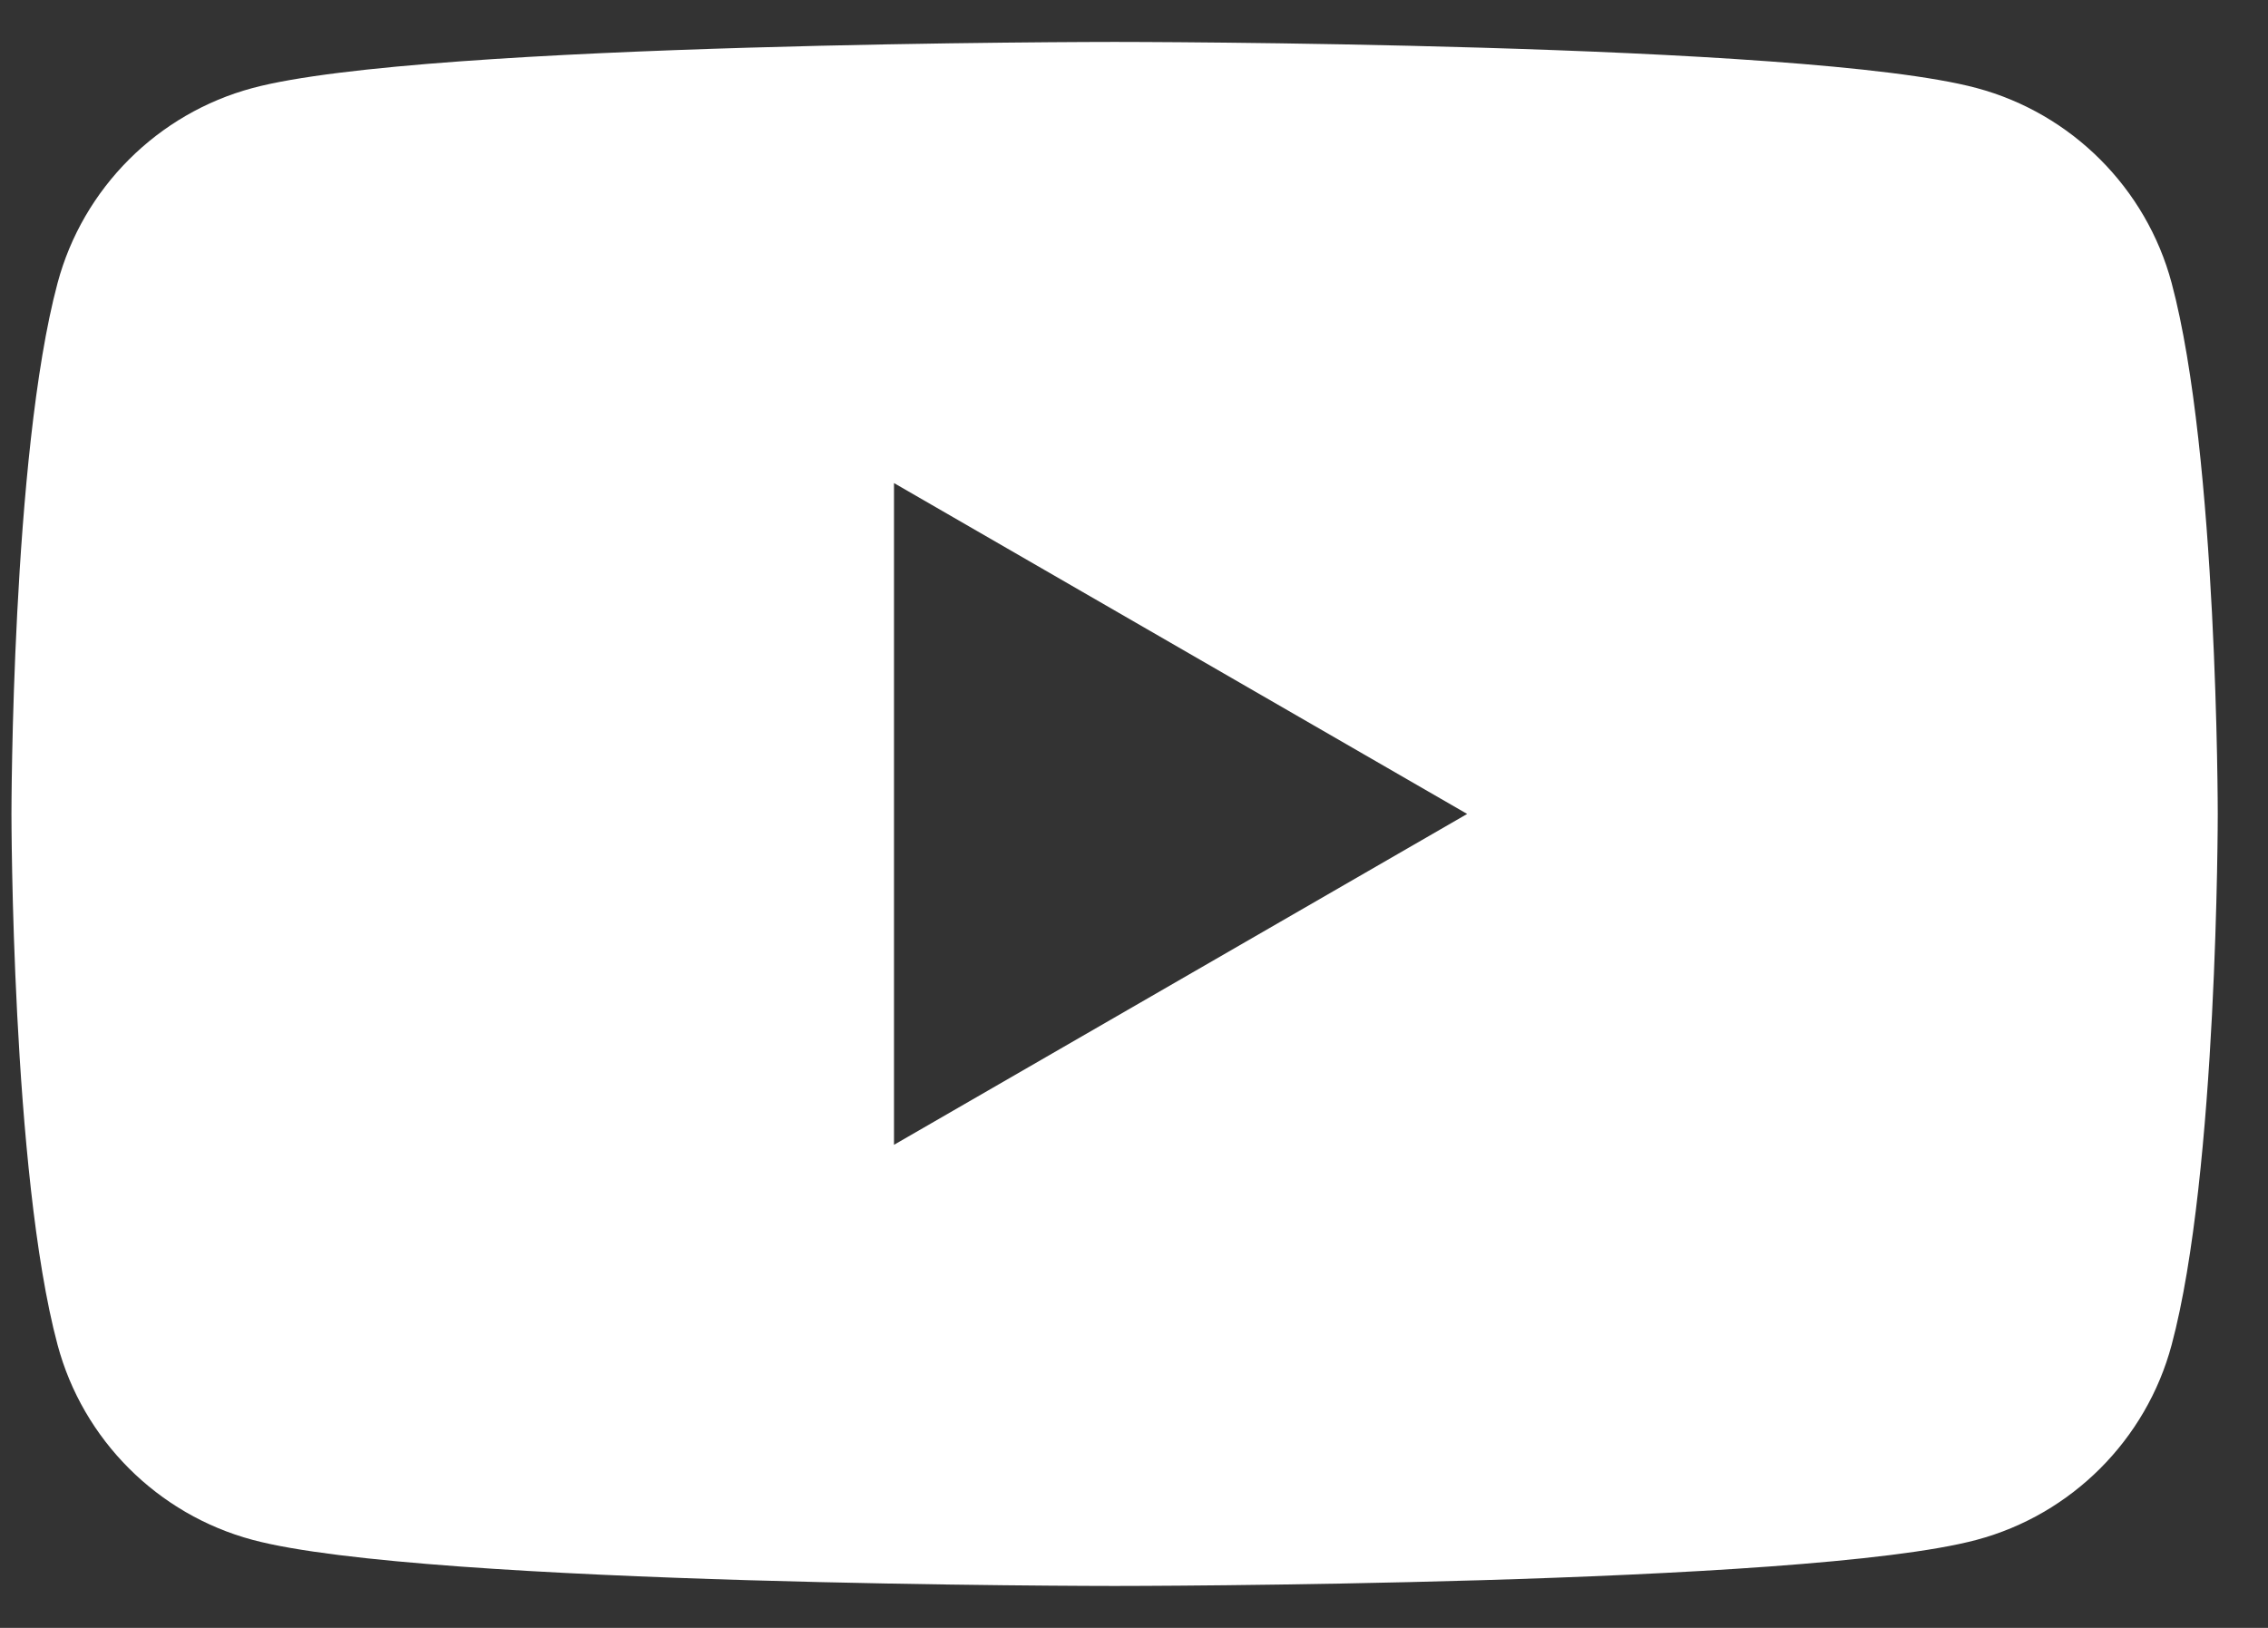
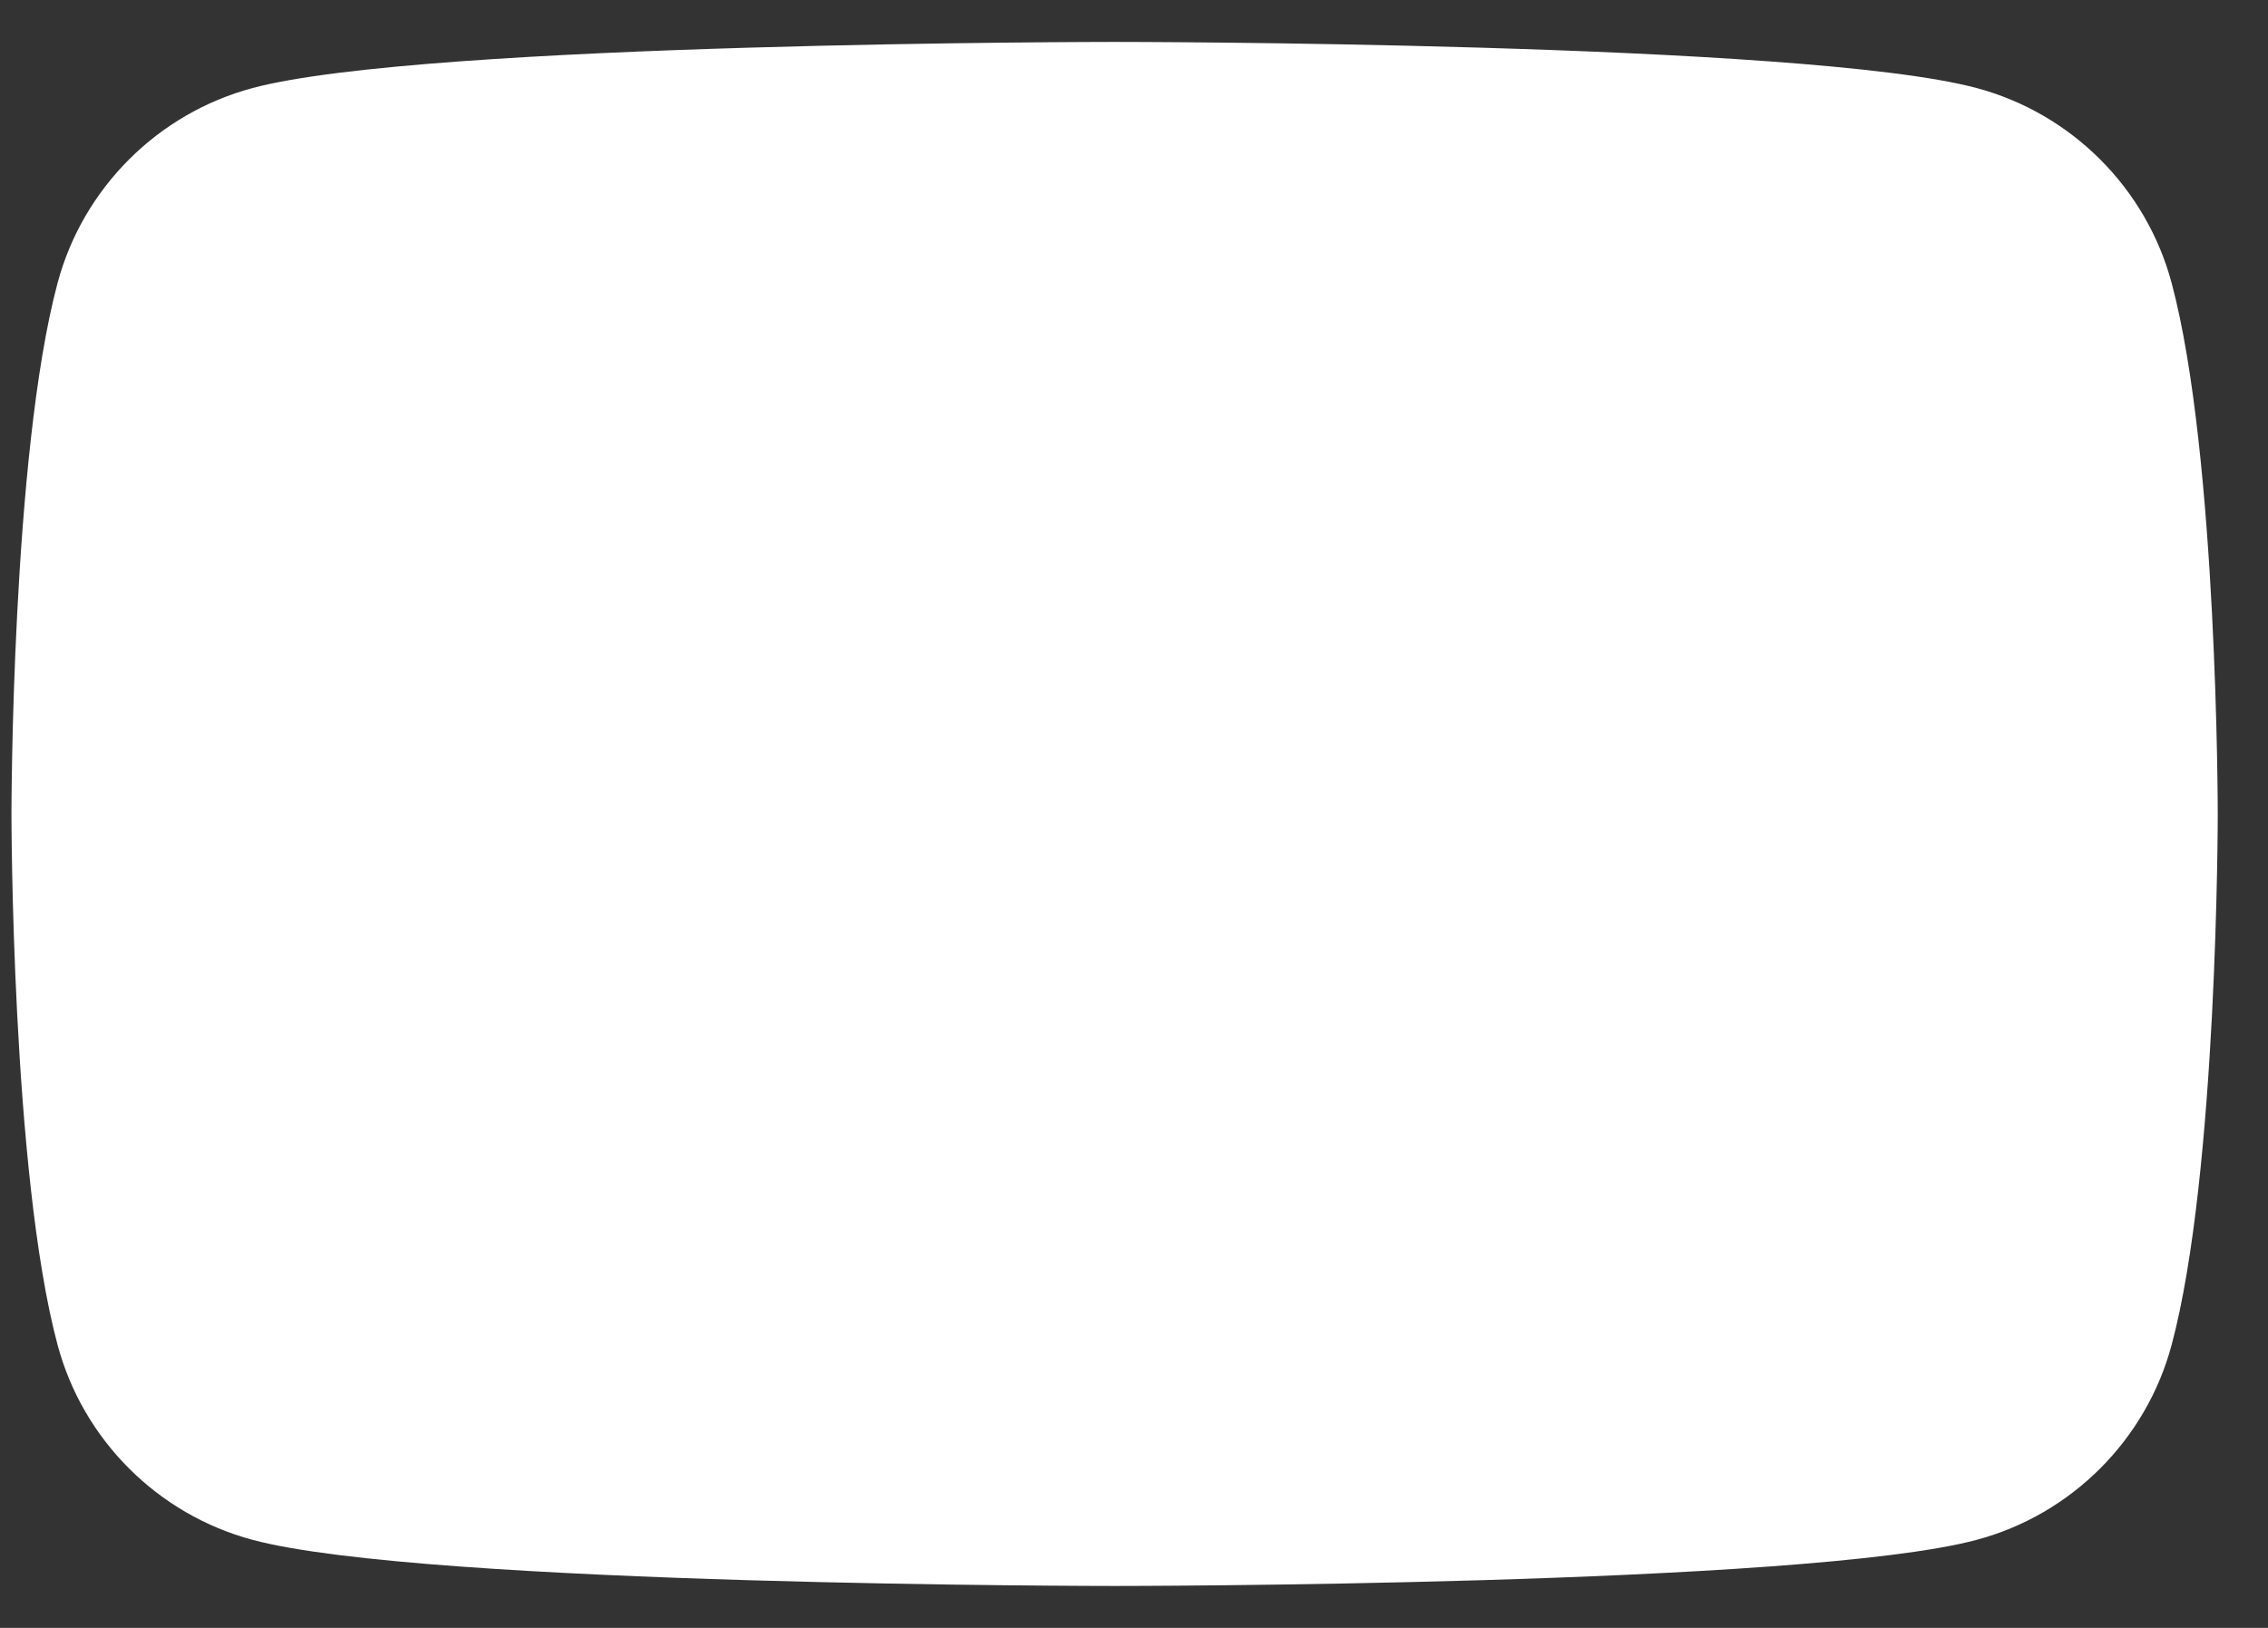
<svg xmlns="http://www.w3.org/2000/svg" width="39" height="28" viewBox="0 0 39 28" fill="none">
  <rect x="0" y="0" width="39" height="28" fill="#333333" stroke="none" />
-   <path fill-rule="evenodd" clip-rule="evenodd" d="M33.989 1.514C35.622 1.951 36.907 3.236 37.343 4.868C38.136 7.827 38.136 14 38.136 14C38.136 14 38.136 20.173 37.343 23.132C36.907 24.764 35.622 26.05 33.989 26.486C31.03 27.279 19.167 27.279 19.167 27.279C19.167 27.279 7.303 27.279 4.344 26.486C2.712 26.05 1.426 24.764 0.99 23.132C0.197 20.173 0.197 14 0.197 14C0.197 14 0.197 7.827 0.99 4.868C1.426 3.236 2.712 1.951 4.344 1.514C7.303 0.721 19.167 0.721 19.167 0.721C19.167 0.721 31.03 0.721 33.989 1.514ZM25.229 14L15.373 19.691V8.309L25.229 14Z" fill="white" />
+   <path fill-rule="evenodd" clip-rule="evenodd" d="M33.989 1.514C35.622 1.951 36.907 3.236 37.343 4.868C38.136 7.827 38.136 14 38.136 14C38.136 14 38.136 20.173 37.343 23.132C36.907 24.764 35.622 26.05 33.989 26.486C31.03 27.279 19.167 27.279 19.167 27.279C19.167 27.279 7.303 27.279 4.344 26.486C2.712 26.05 1.426 24.764 0.99 23.132C0.197 20.173 0.197 14 0.197 14C0.197 14 0.197 7.827 0.99 4.868C1.426 3.236 2.712 1.951 4.344 1.514C7.303 0.721 19.167 0.721 19.167 0.721C19.167 0.721 31.03 0.721 33.989 1.514ZM25.229 14V8.309L25.229 14Z" fill="white" />
</svg>